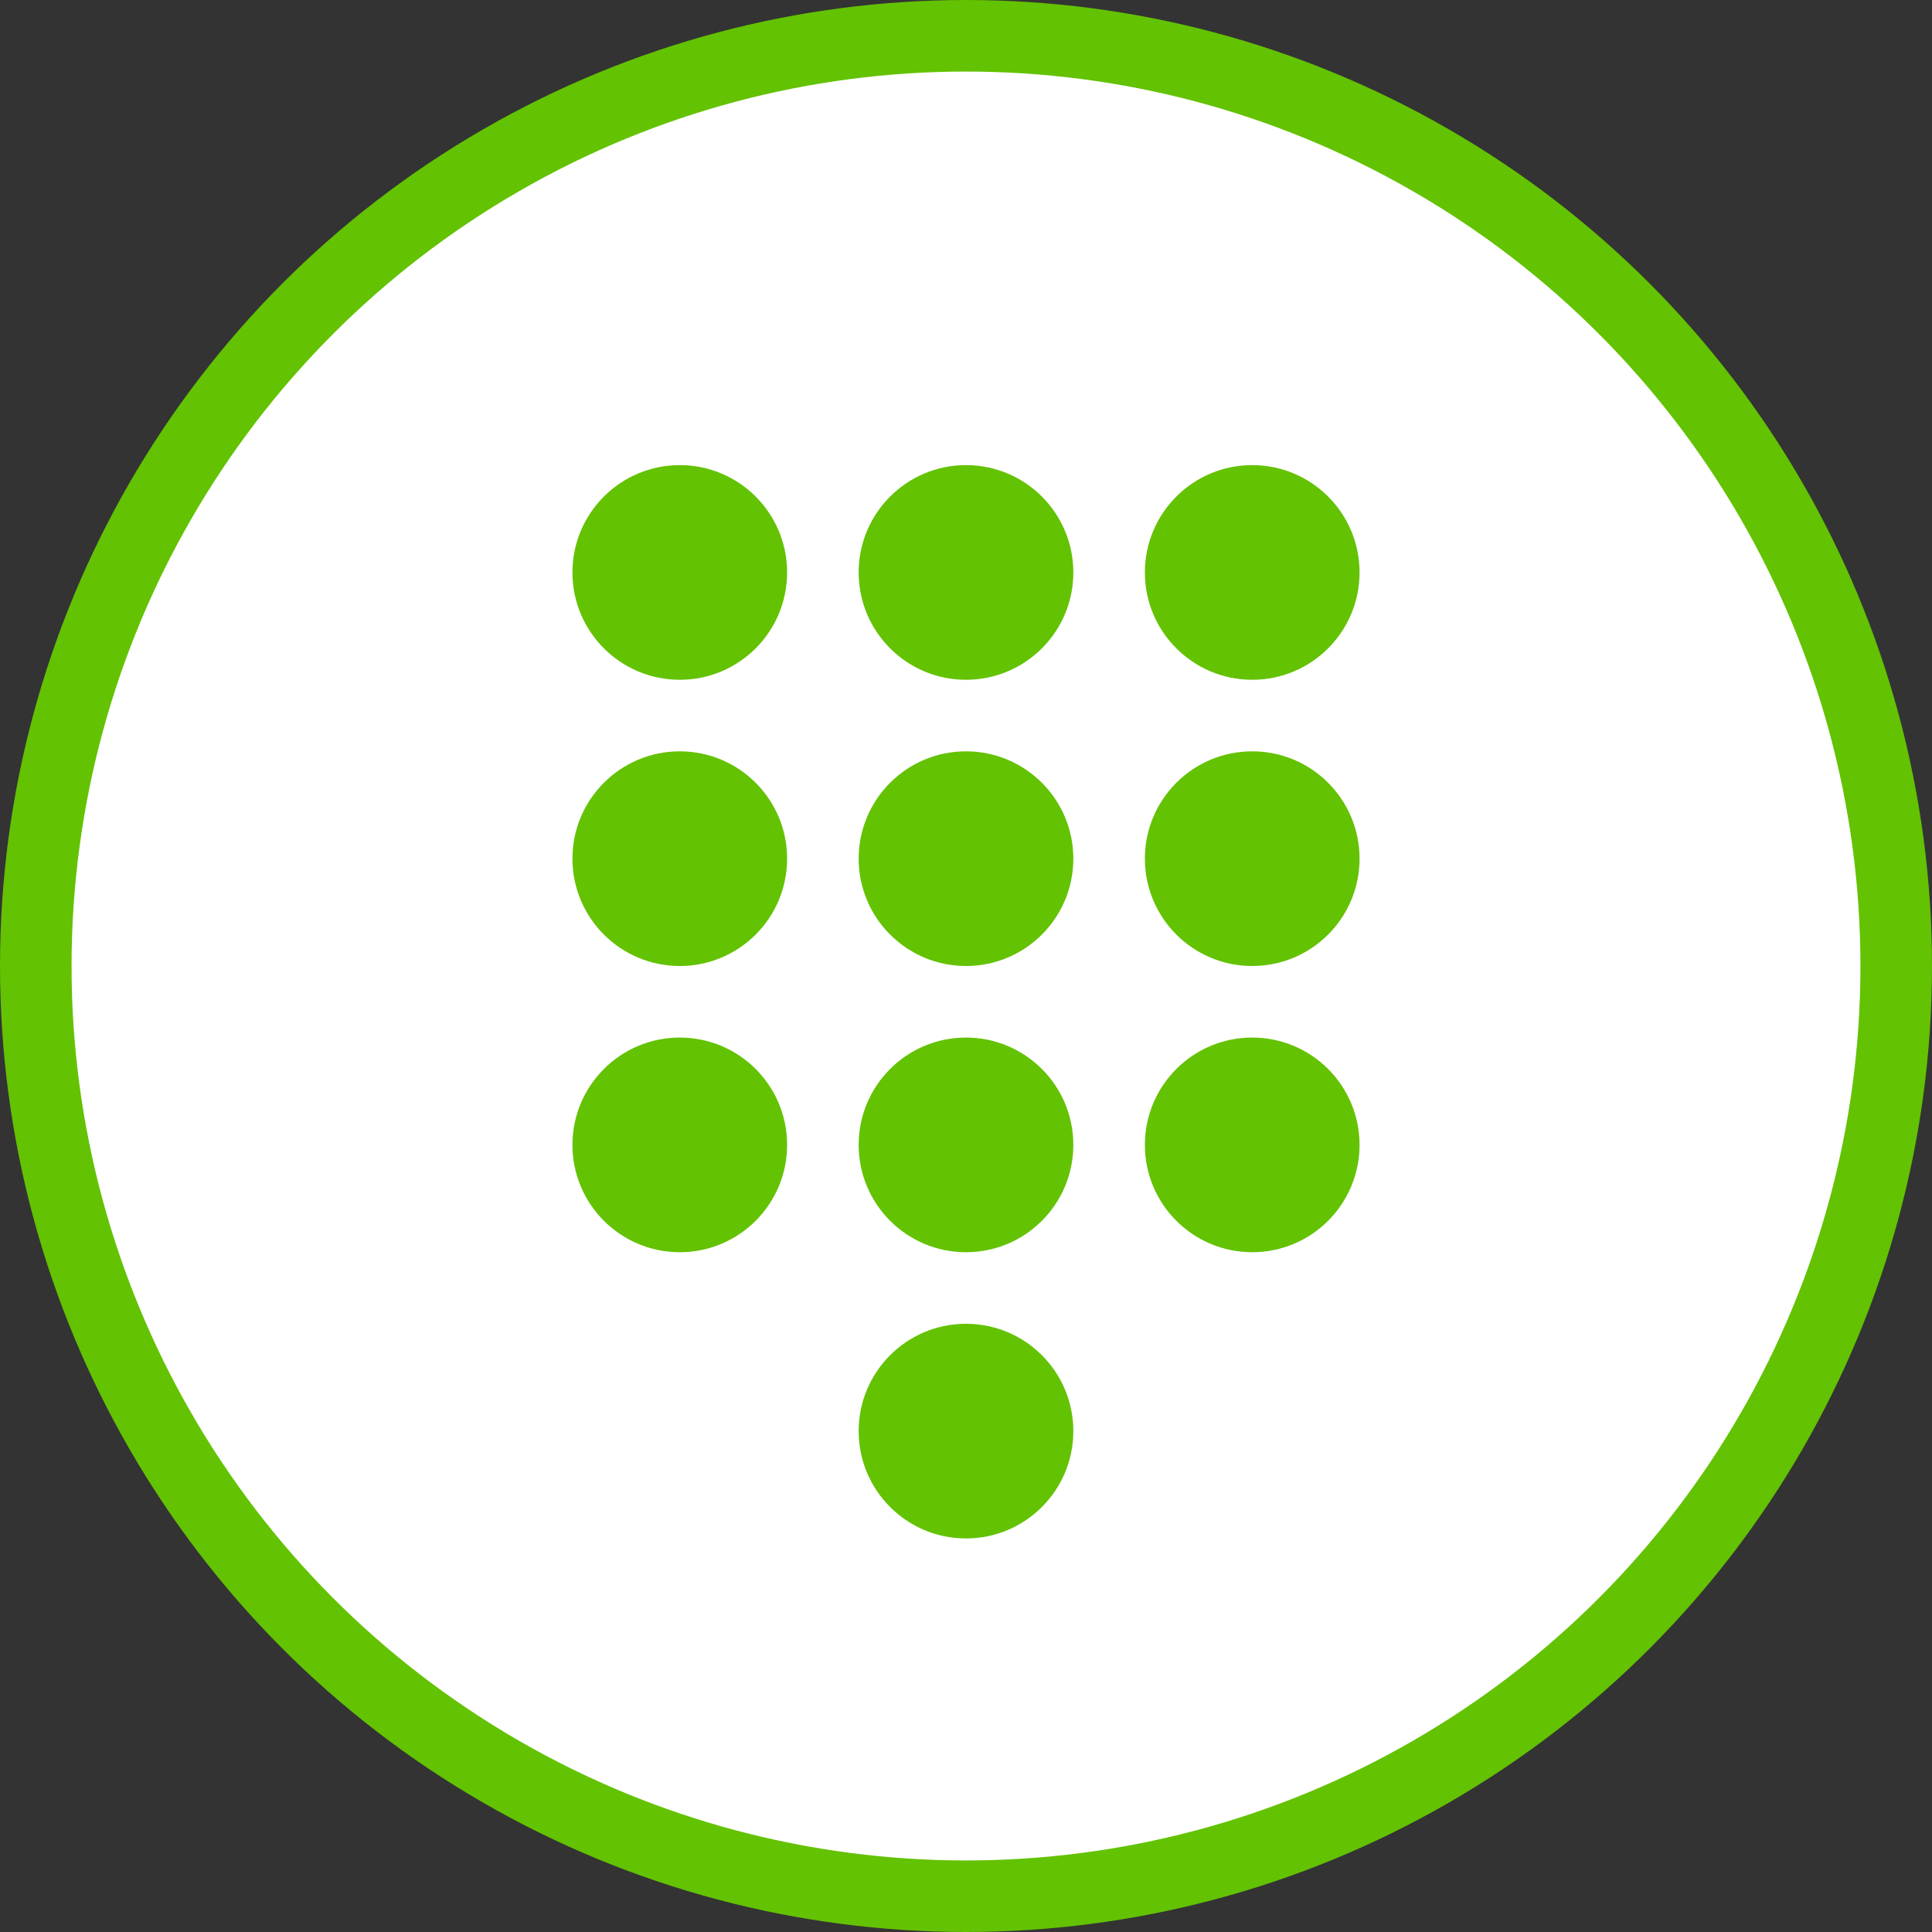
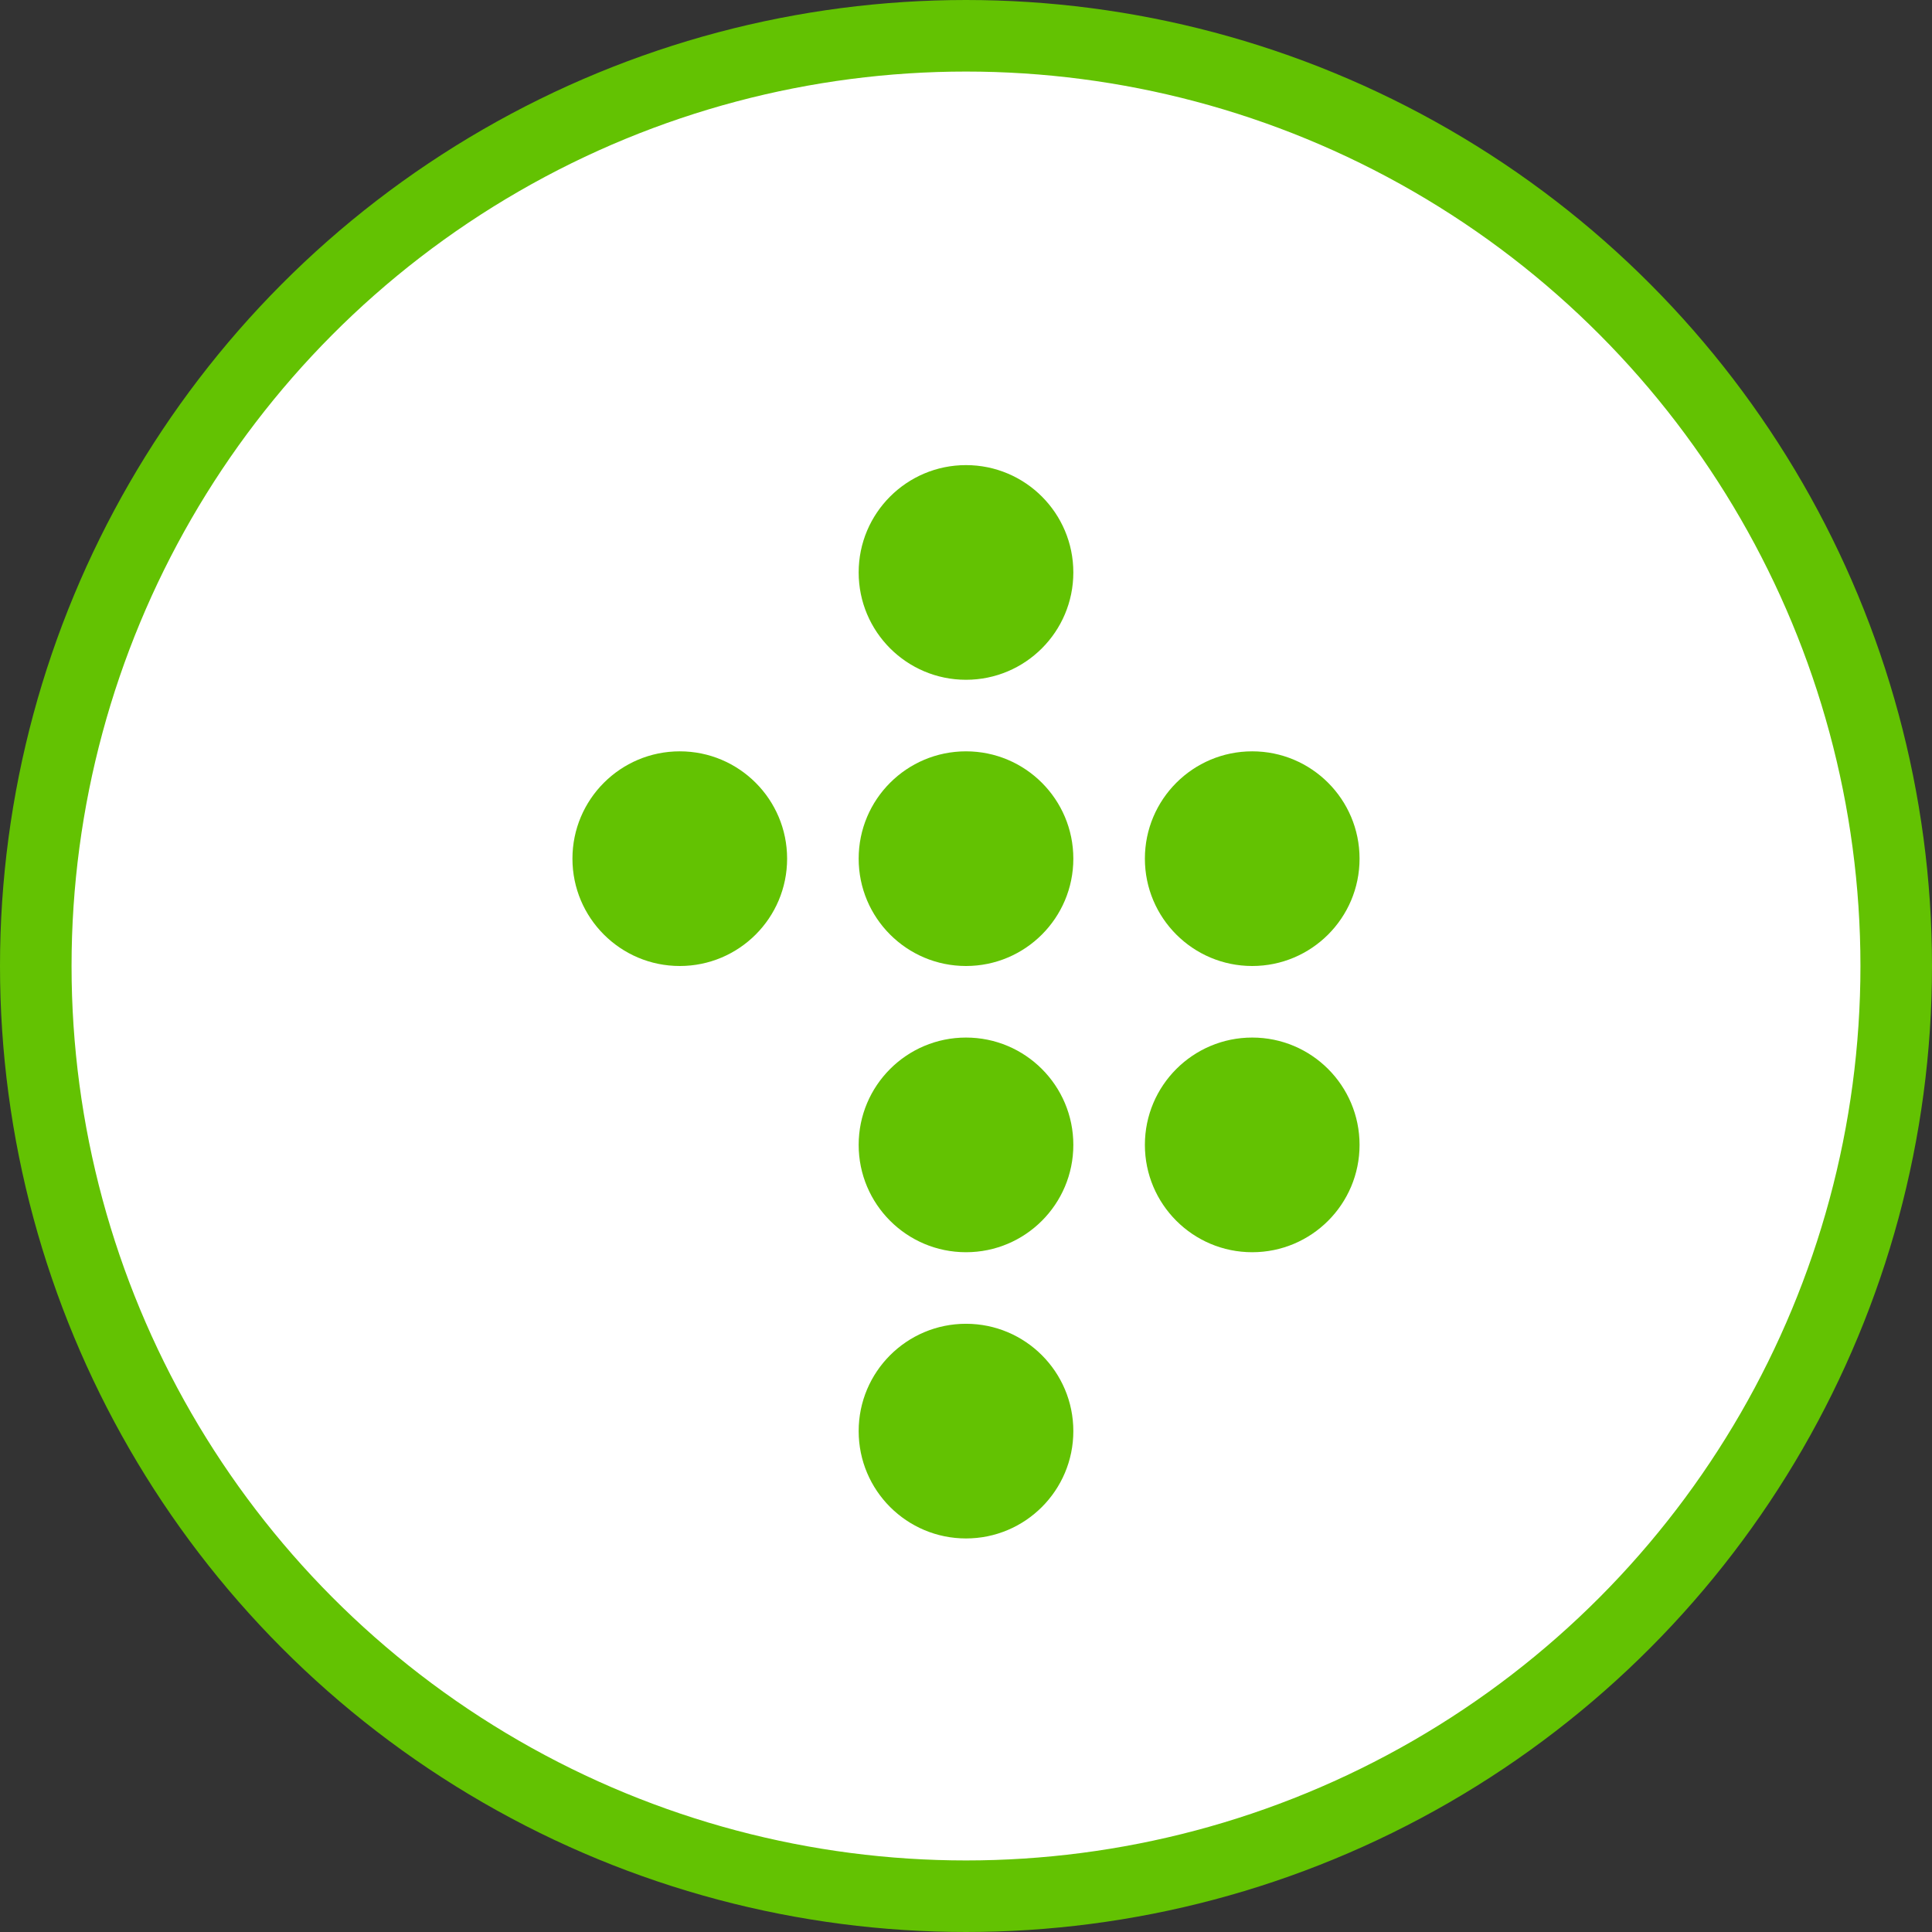
<svg xmlns="http://www.w3.org/2000/svg" width="54" height="54" viewBox="0 0 54 54">
  <rect x="0" y="0" width="54" height="54" fill="#333333" stroke="none" />
  <defs>
    <style>
      .cls-1 {
        fill: #fff;
        stroke: #63c202;
        stroke-width: 2px;
      }

      .cls-2 {
        fill: #63c202;
      }
    </style>
  </defs>
  <circle class="cls-1" cx="27" cy="27" r="26" />
-   <circle class="cls-2" cx="19" cy="16" r="3" />
  <circle class="cls-2" cx="27" cy="16" r="3" />
-   <circle class="cls-2" cx="35" cy="16" r="3" />
  <circle class="cls-2" cx="19" cy="24" r="3" />
  <circle class="cls-2" cx="27" cy="24" r="3" />
  <circle class="cls-2" cx="35" cy="24" r="3" />
-   <circle class="cls-2" cx="19" cy="32" r="3" />
  <circle class="cls-2" cx="27" cy="32" r="3" />
  <circle class="cls-2" cx="27" cy="40" r="3" />
  <circle class="cls-2" cx="35" cy="32" r="3" />
</svg>